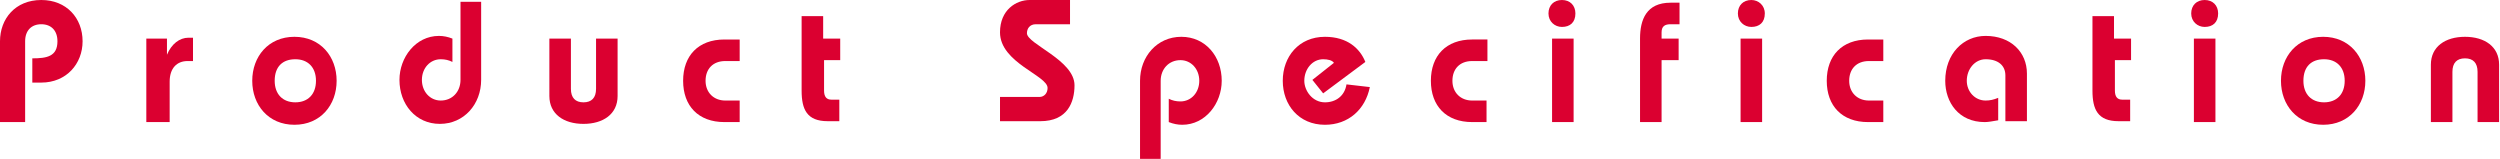
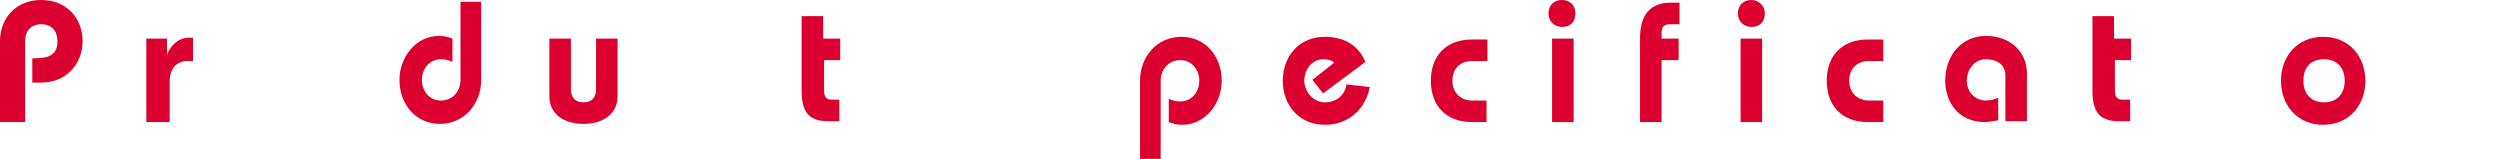
<svg xmlns="http://www.w3.org/2000/svg" version="1.1" id="レイヤー_1" x="0px" y="0px" viewBox="0 0 278.5 17.7" style="enable-background:new 0 0 278.5 17.7;" xml:space="preserve">
  <style type="text/css">
	.st0{fill:#DB0030;}
</style>
  <g>
    <path class="st0" d="M0,13.6v-9C0,2.1,1.7,0,4.6,0c2.8,0,4.6,2,4.6,4.6c0,2.5-1.8,4.6-4.6,4.6h-1V6.5c1.6,0,2.8-0.2,2.8-1.9   c0-1.2-0.7-1.9-1.8-1.9c-1.1,0-1.8,0.7-1.8,1.9v9H0z" />
    <path class="st0" d="M16.3,13.6V4.3h2.3v1.8h0C19.1,4.9,20,4.2,21,4.2h0.5v2.6h-0.6c-1.2,0-2,0.8-2,2.3v4.5H16.3z" />
-     <path class="st0" d="M37.5,9c0,2.7-1.8,4.9-4.7,4.9s-4.7-2.2-4.7-4.9s1.8-4.9,4.7-4.9S37.5,6.3,37.5,9z M30.6,9   c0,1.5,0.9,2.4,2.3,2.4s2.3-0.9,2.3-2.4c0-1.5-0.9-2.4-2.3-2.4S30.6,7.4,30.6,9z" />
    <path class="st0" d="M53.6,0.2v8.7c0,2.7-1.9,4.9-4.6,4.9c-2.7,0-4.5-2.2-4.5-4.9c0-2.5,1.8-4.9,4.4-4.9c0.5,0,1,0.1,1.5,0.3v2.6   c-0.4-0.2-0.8-0.3-1.3-0.3c-1.2,0-2.1,1-2.1,2.3s0.9,2.3,2.1,2.3c1.3,0,2.2-1,2.2-2.3V0.2H53.6z" />
    <path class="st0" d="M63.6,4.3v5.6c0,1,0.5,1.5,1.4,1.5s1.4-0.5,1.4-1.5V4.3h2.4v6.4c0,2-1.6,3.1-3.8,3.1s-3.8-1.1-3.8-3.1V4.3   H63.6z" />
-     <path class="st0" d="M82.4,6.8h-1.6c-1.4,0-2.2,0.9-2.2,2.2c0,1.3,0.9,2.2,2.2,2.2h1.6v2.4h-1.7c-2.9,0-4.6-1.8-4.6-4.6   s1.7-4.6,4.6-4.6h1.7V6.8z" />
    <path class="st0" d="M93.6,4.3v2.4h-1.8v3.4c0,0.7,0.3,1,0.8,1h0.9v2.4h-1.3c-2.3,0-2.9-1.3-2.9-3.4V1.8h2.4v2.5H93.6z" />
-     <path class="st0" d="M119.2,2.7h-3.8c-0.7,0-1,0.5-1,1c0,1.2,5.3,3,5.3,5.8c0,1.9-0.8,4-3.8,4h-4.5v-2.7h4.4c0.5,0,0.9-0.4,0.9-1   c0-1.4-5.3-2.8-5.3-6.2c0-2.5,1.8-3.6,3.3-3.6h4.5V2.7z" />
    <path class="st0" d="M127,17.7V9c0-2.7,1.9-4.9,4.6-4.9c2.7,0,4.5,2.2,4.5,4.9c0,2.5-1.8,4.9-4.4,4.9c-0.5,0-1-0.1-1.5-0.3V11   c0.4,0.2,0.8,0.3,1.3,0.3c1.2,0,2.1-1,2.1-2.3s-0.9-2.3-2.1-2.3c-1.3,0-2.2,1-2.2,2.3v8.8H127z" />
    <path class="st0" d="M152.6,9.7c-0.5,2.5-2.4,4.2-5,4.2c-2.9,0-4.7-2.2-4.7-4.9s1.8-4.9,4.7-4.9c2.5,0,3.9,1.3,4.5,2.8l-4.7,3.5   l-1.2-1.5l2.4-1.9c-0.2-0.3-0.7-0.4-1.2-0.4c-1.2,0-2.1,1.1-2.1,2.4c0,1.1,0.9,2.4,2.3,2.4c1.2,0,2.2-0.7,2.4-2L152.6,9.7z" />
    <path class="st0" d="M165.7,6.8H164c-1.4,0-2.2,0.9-2.2,2.2c0,1.3,0.9,2.2,2.2,2.2h1.6v2.4H164c-2.9,0-4.6-1.8-4.6-4.6   s1.7-4.6,4.6-4.6h1.7V6.8z" />
    <path class="st0" d="M175.5,1.5c0,1-0.6,1.5-1.5,1.5c-0.8,0-1.5-0.6-1.5-1.5s0.6-1.5,1.5-1.5C174.9,0,175.5,0.6,175.5,1.5z    M172.9,13.6V4.3h2.4v9.3H172.9z" />
    <path class="st0" d="M182.7,13.6V4.3c0-2.1,0.7-4,3.4-4h1v2.4h-1c-0.6,0-1,0.2-1,0.9v0.7h1.9v2.4h-1.9v6.9H182.7z" />
    <path class="st0" d="M196.6,1.5c0,1-0.6,1.5-1.5,1.5c-0.8,0-1.5-0.6-1.5-1.5s0.6-1.5,1.5-1.5C195.9,0,196.6,0.6,196.6,1.5z    M193.9,13.6V4.3h2.4v9.3H193.9z" />
    <path class="st0" d="M209.8,6.8h-1.6c-1.4,0-2.2,0.9-2.2,2.2c0,1.3,0.9,2.2,2.2,2.2h1.6v2.4h-1.7c-2.9,0-4.6-1.8-4.6-4.6   s1.7-4.6,4.6-4.6h1.7V6.8z" />
    <path class="st0" d="M223.4,13.6V8.4c0-1.1-0.8-1.8-2.2-1.8c-1.2,0-2.1,1.1-2.1,2.4c0,1.2,0.9,2.2,2.1,2.2c0.5,0,0.9-0.1,1.4-0.3   v2.5c-0.6,0.1-1.1,0.2-1.5,0.2c-2.9,0-4.4-2.2-4.4-4.6c0-3,2-5,4.5-5c2.8,0,4.6,1.8,4.6,4.2v5.3H223.4z" />
    <path class="st0" d="M237.4,4.3v2.4h-1.8v3.4c0,0.7,0.3,1,0.8,1h0.9v2.4h-1.3c-2.3,0-2.9-1.3-2.9-3.4V1.8h2.4v2.5H237.4z" />
-     <path class="st0" d="M247.1,1.5c0,1-0.6,1.5-1.5,1.5c-0.8,0-1.5-0.6-1.5-1.5s0.6-1.5,1.5-1.5C246.5,0,247.1,0.6,247.1,1.5z    M244.4,13.6V4.3h2.4v9.3H244.4z" />
    <path class="st0" d="M263.5,9c0,2.7-1.8,4.9-4.7,4.9s-4.7-2.2-4.7-4.9s1.8-4.9,4.7-4.9S263.5,6.3,263.5,9z M256.6,9   c0,1.5,0.9,2.4,2.3,2.4s2.3-0.9,2.3-2.4c0-1.5-0.9-2.4-2.3-2.4S256.6,7.4,256.6,9z" />
-     <path class="st0" d="M270.8,13.6V7.2c0-2,1.6-3.1,3.8-3.1s3.8,1.1,3.8,3.1v6.4H276V8c0-1-0.5-1.5-1.4-1.5s-1.4,0.5-1.4,1.5v5.6   H270.8z" />
  </g>
</svg>